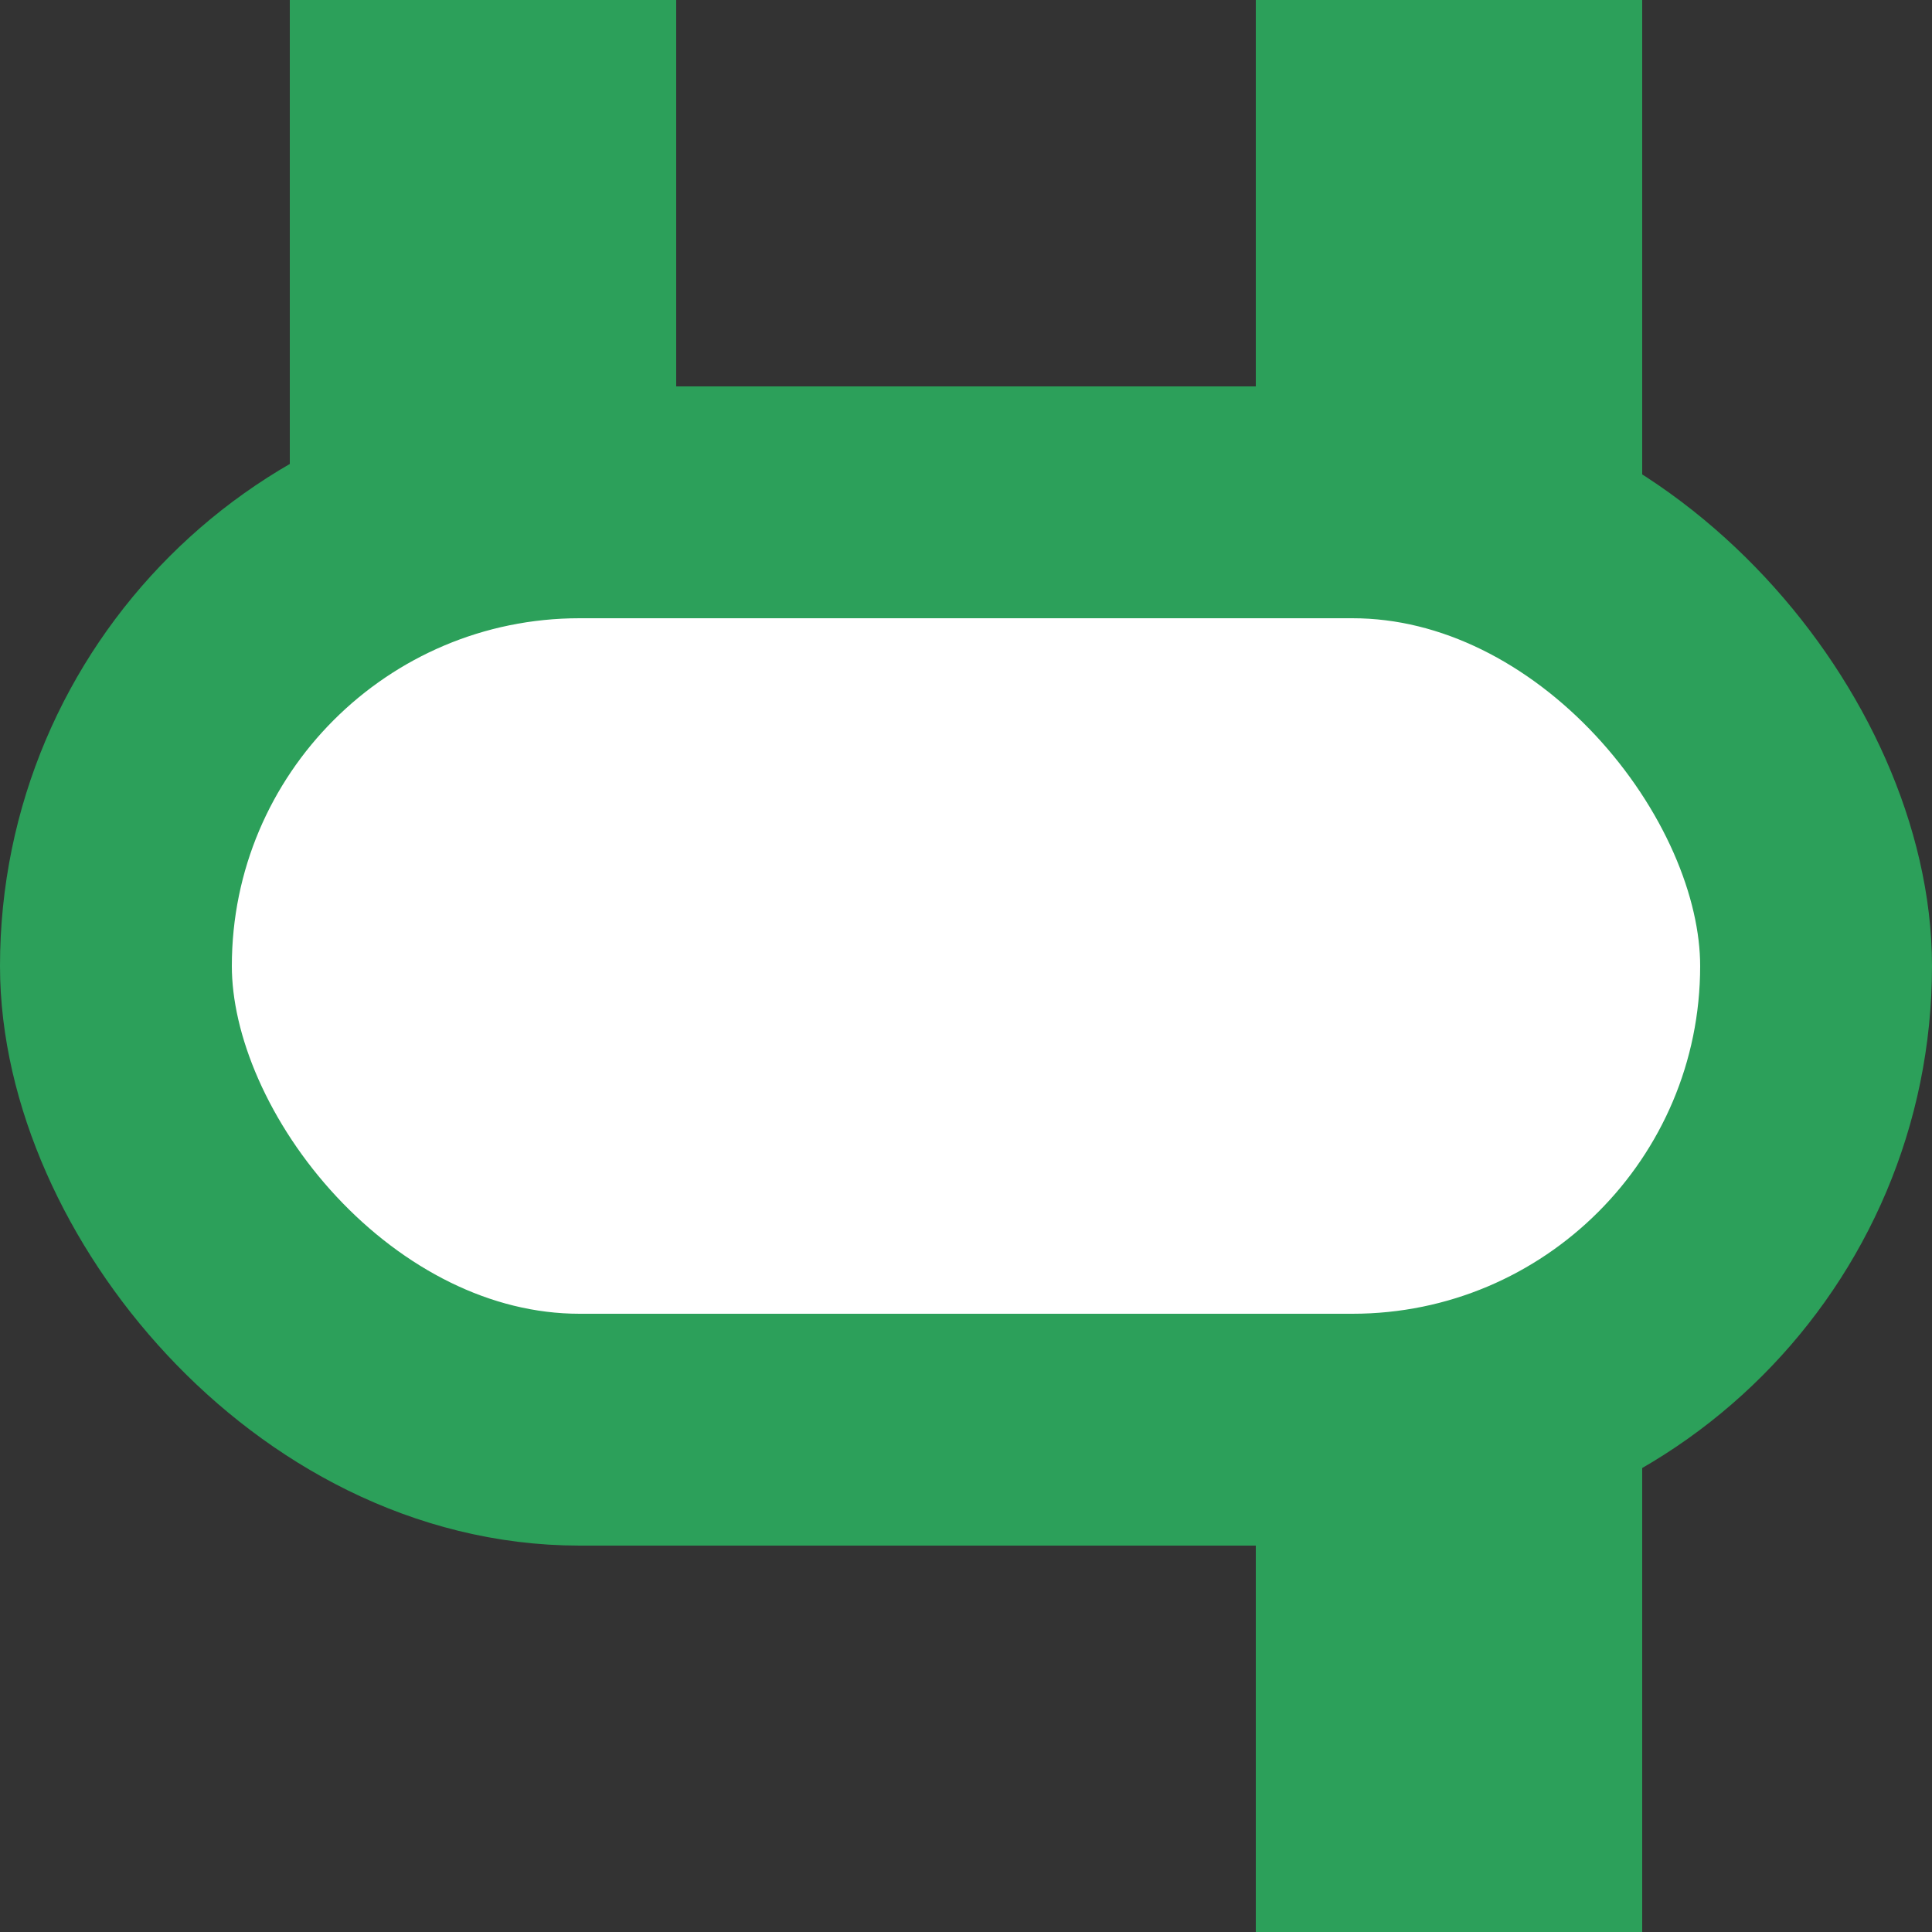
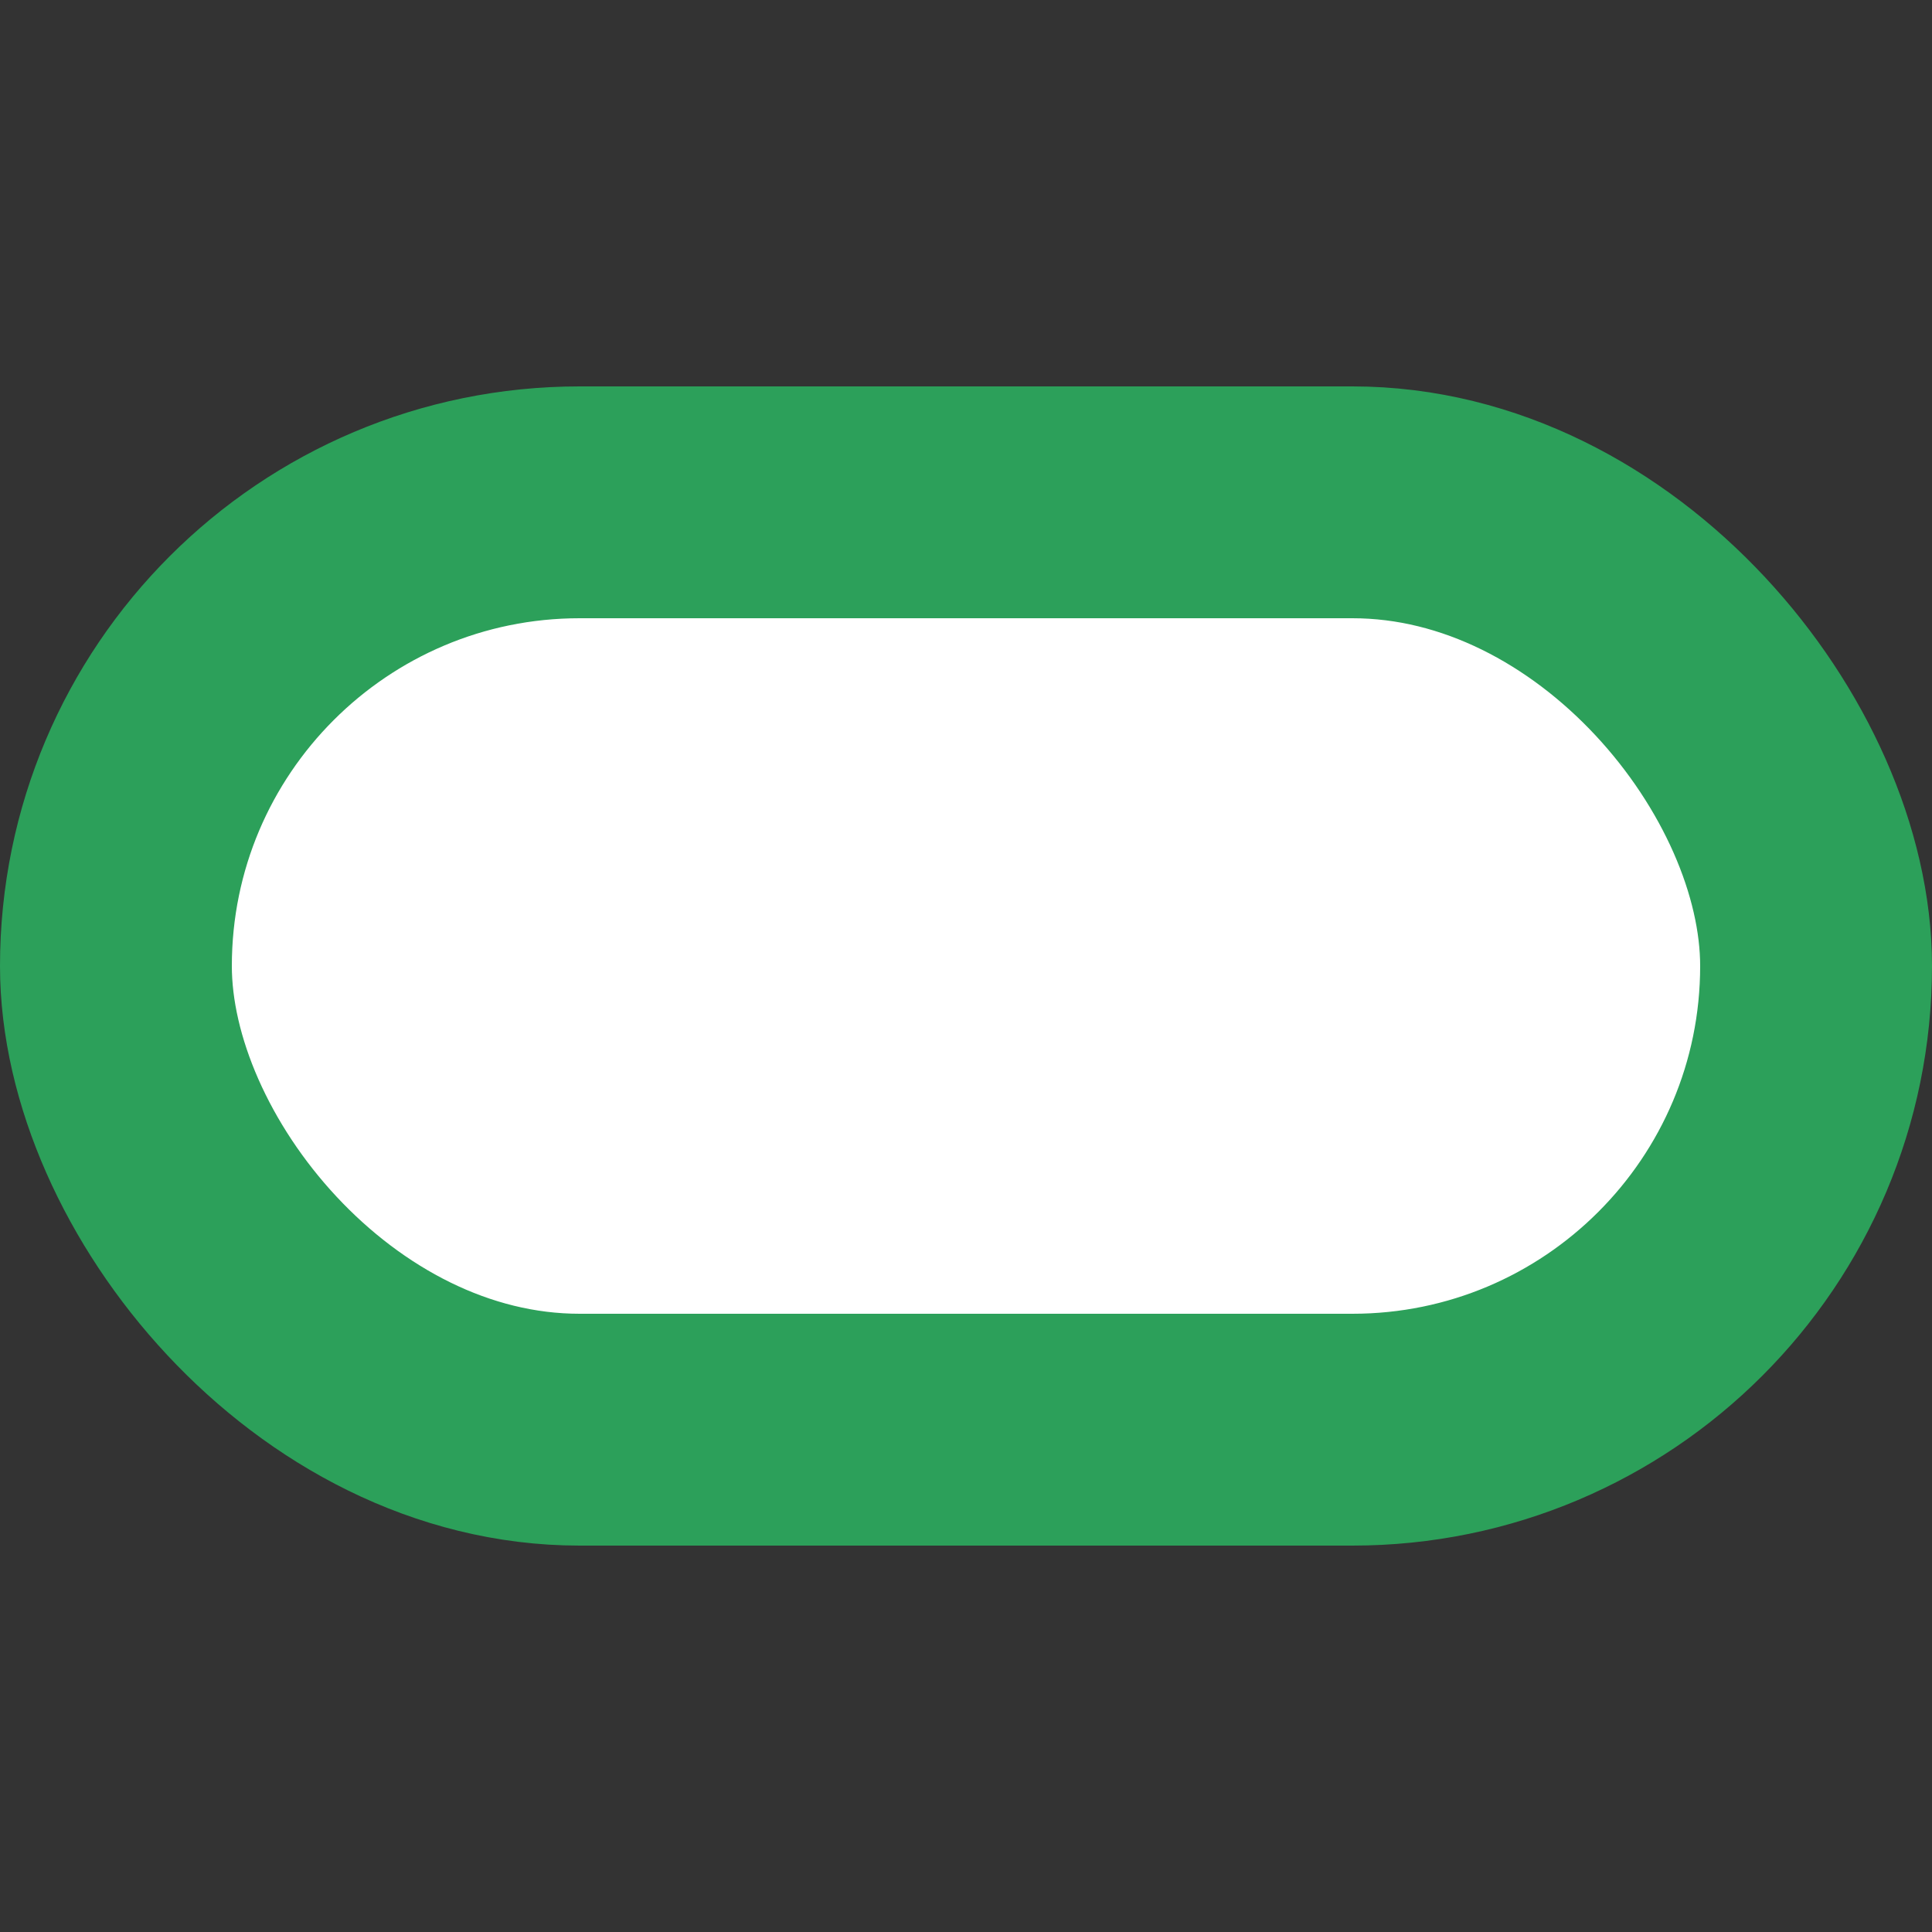
<svg xmlns="http://www.w3.org/2000/svg" width="500" height="500">
  <rect width="100%" height="100%" fill="#333333" stroke="none" />
  <title>gvKDSTe-DST</title>
  <g stroke="#2CA05A">
-     <path d="M 125,250 V 0 m 250,0 V 500" stroke-width="100" />
    <rect fill="#FFF" x="30" y="130" rx="120" width="440" height="240" stroke-width="60" />
  </g>
</svg>